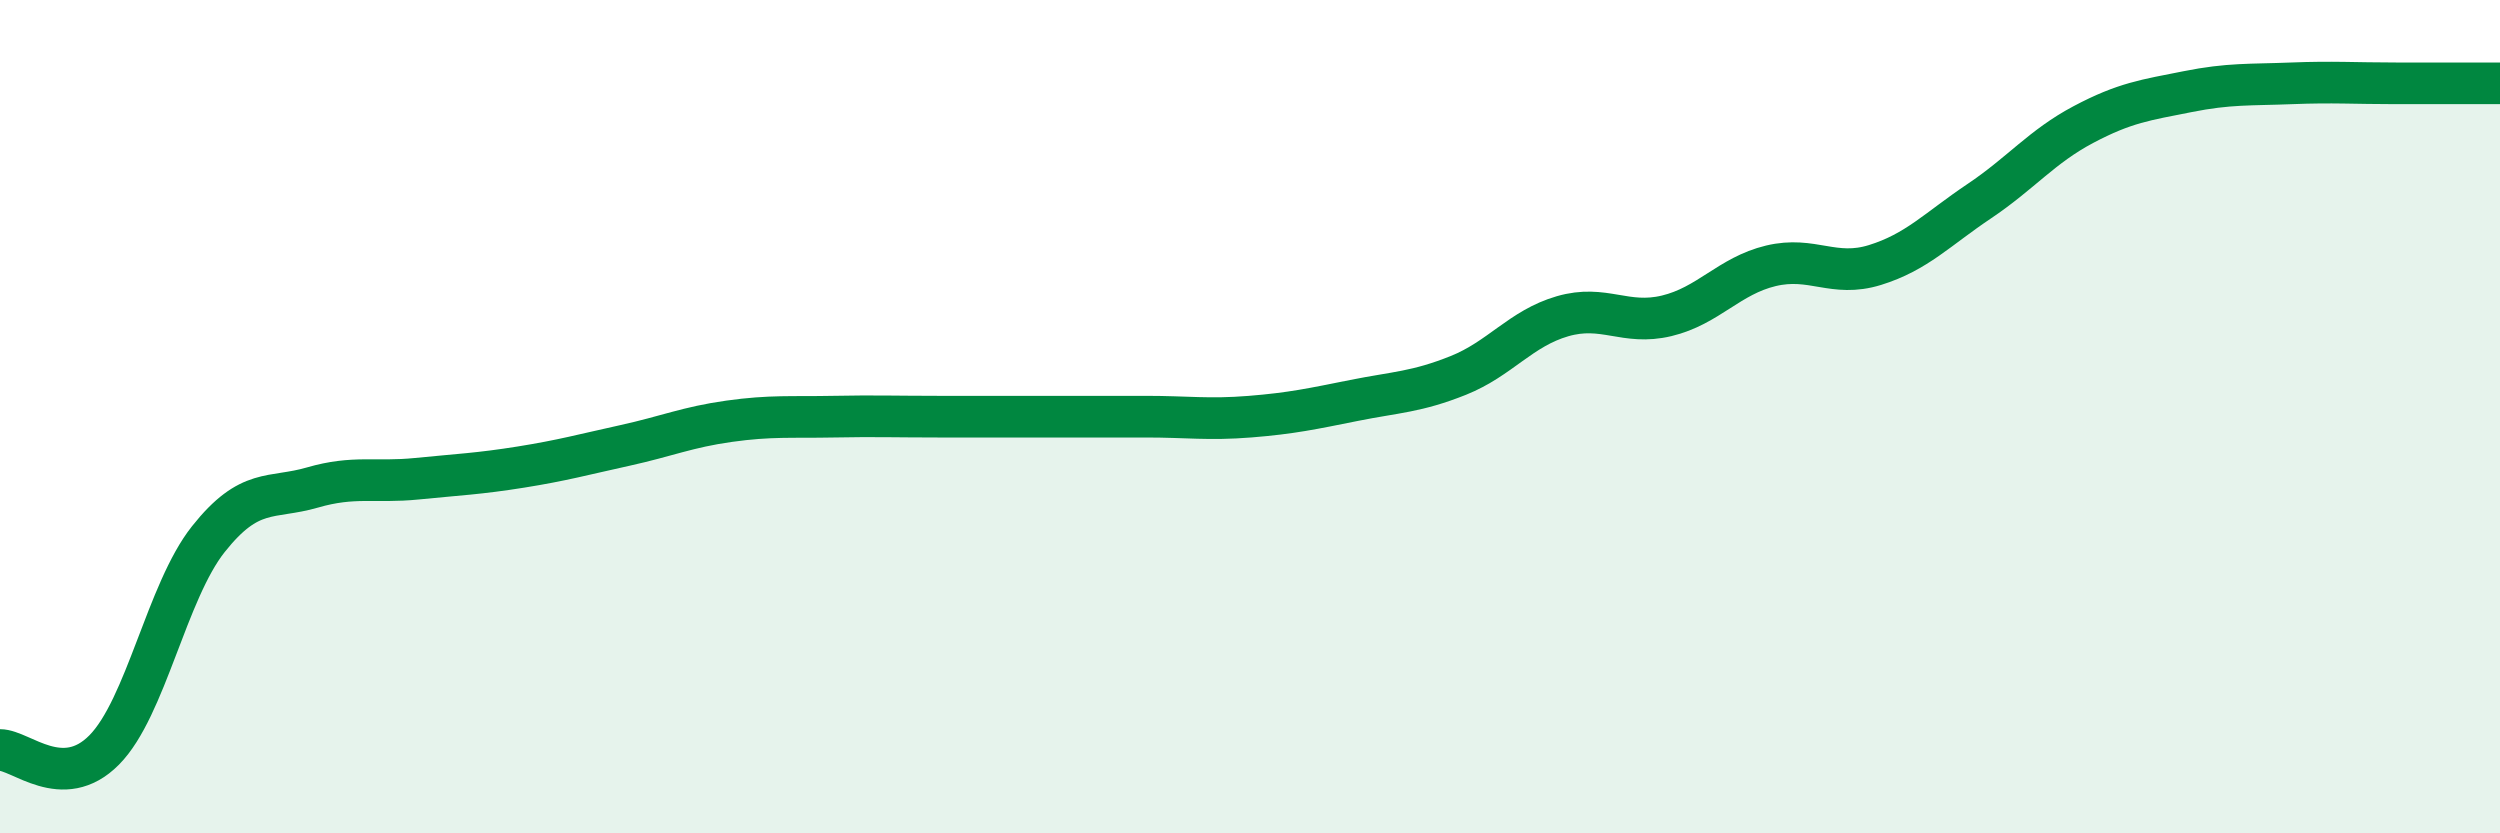
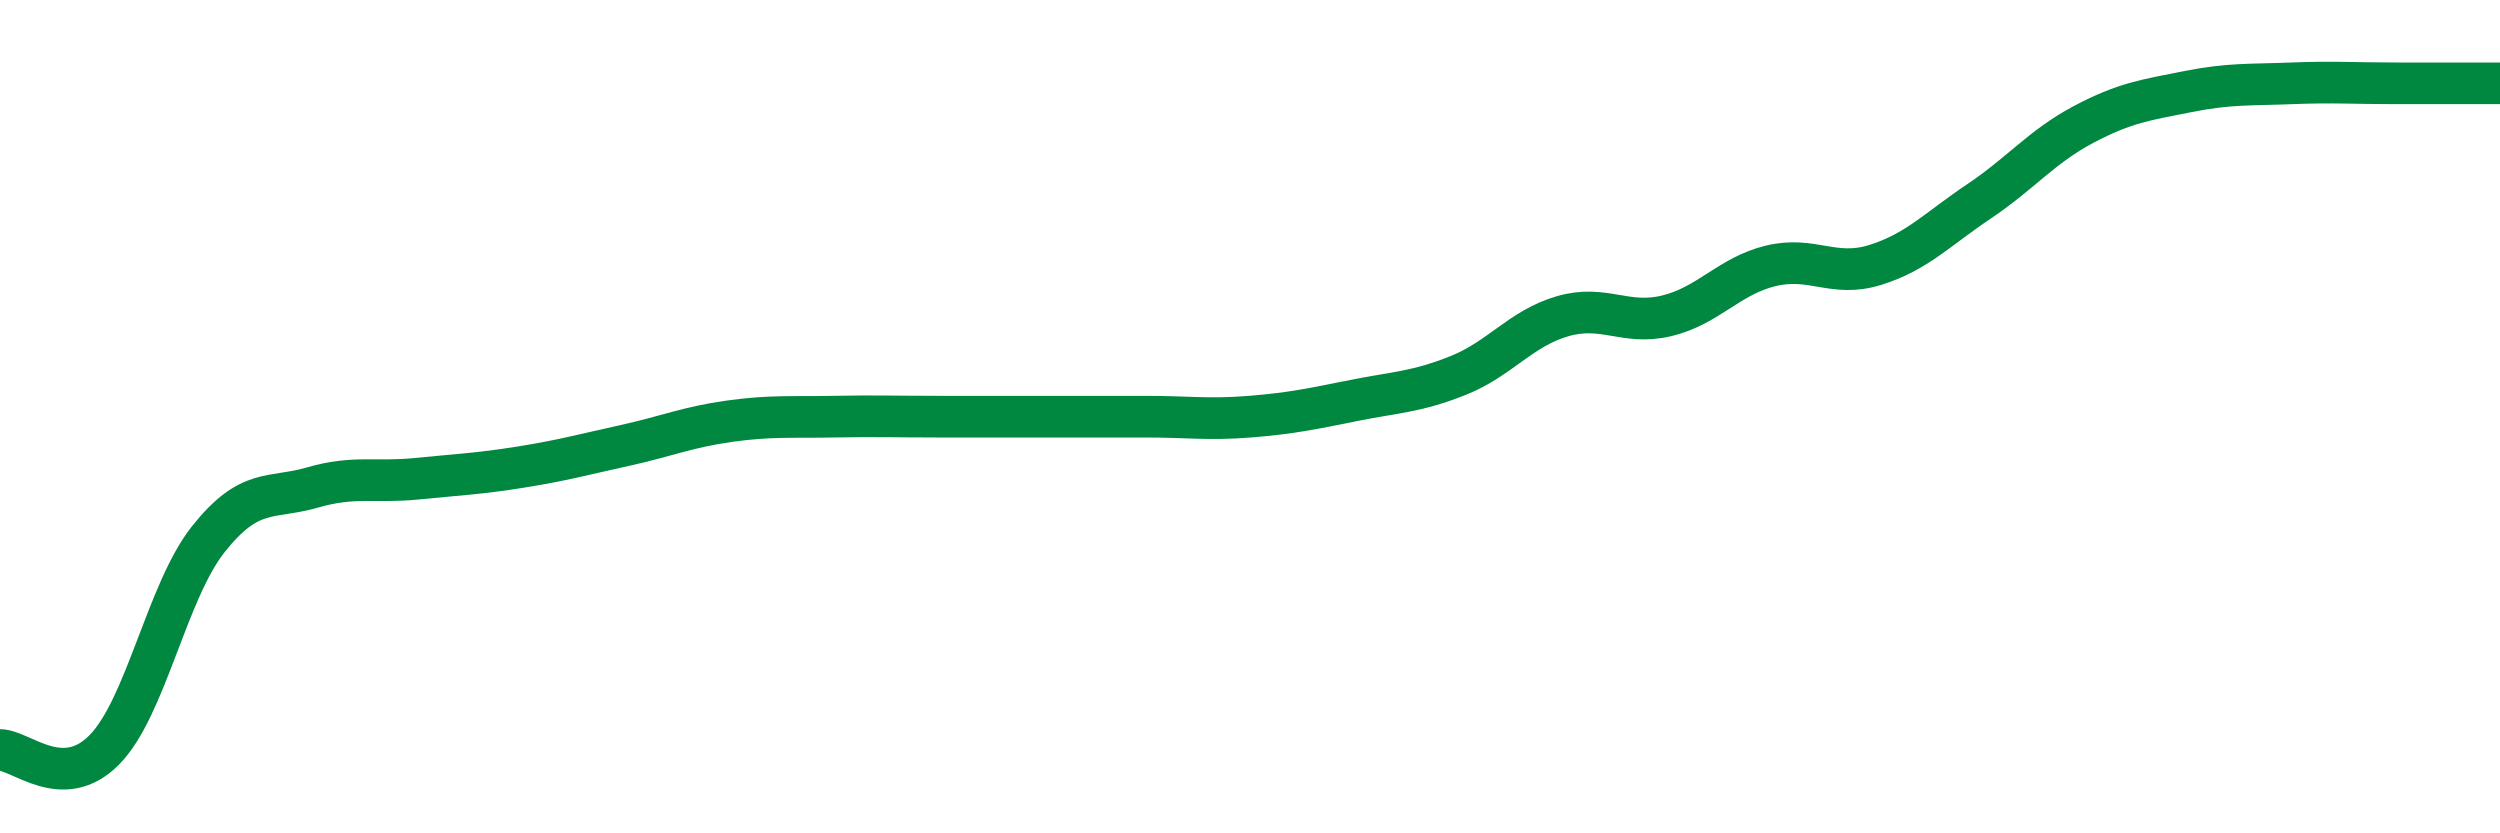
<svg xmlns="http://www.w3.org/2000/svg" width="60" height="20" viewBox="0 0 60 20">
-   <path d="M 0,18 C 0.5,18 1.5,19.01 2.5,18 C 3.5,16.99 4,14.2 5,12.94 C 6,11.68 6.5,11.99 7.5,11.7 C 8.5,11.41 9,11.59 10,11.49 C 11,11.39 11.5,11.37 12.5,11.21 C 13.5,11.05 14,10.91 15,10.69 C 16,10.47 16.5,10.25 17.5,10.11 C 18.5,9.97 19,10.02 20,10 C 21,9.98 21.5,10 22.5,10 C 23.5,10 24,10 25,10 C 26,10 26.5,10 27.5,10 C 28.5,10 29,10.08 30,10 C 31,9.92 31.5,9.81 32.5,9.61 C 33.5,9.41 34,9.41 35,9.01 C 36,8.61 36.5,7.88 37.5,7.59 C 38.5,7.3 39,7.82 40,7.58 C 41,7.34 41.5,6.62 42.5,6.38 C 43.5,6.14 44,6.67 45,6.36 C 46,6.05 46.5,5.5 47.5,4.83 C 48.5,4.16 49,3.52 50,2.99 C 51,2.46 51.5,2.4 52.5,2.2 C 53.5,2 54,2.04 55,2 C 56,1.96 56.5,2 57.5,2 C 58.5,2 59.5,2 60,2L60 20L0 20Z" fill="#008740" opacity="0.1" stroke-linecap="round" stroke-linejoin="round" />
  <path d="M 0,18 C 0.5,18 1.5,19.01 2.5,18 C 3.5,16.99 4,14.2 5,12.94 C 6,11.68 6.5,11.99 7.5,11.7 C 8.5,11.41 9,11.59 10,11.49 C 11,11.39 11.5,11.37 12.5,11.21 C 13.5,11.05 14,10.91 15,10.69 C 16,10.47 16.5,10.25 17.5,10.11 C 18.5,9.97 19,10.02 20,10 C 21,9.98 21.5,10 22.5,10 C 23.5,10 24,10 25,10 C 26,10 26.5,10 27.5,10 C 28.5,10 29,10.08 30,10 C 31,9.92 31.5,9.81 32.5,9.61 C 33.5,9.41 34,9.41 35,9.01 C 36,8.61 36.5,7.88 37.5,7.59 C 38.5,7.3 39,7.82 40,7.58 C 41,7.34 41.5,6.62 42.5,6.38 C 43.5,6.14 44,6.67 45,6.36 C 46,6.05 46.5,5.5 47.5,4.83 C 48.5,4.16 49,3.52 50,2.99 C 51,2.46 51.5,2.4 52.5,2.2 C 53.5,2 54,2.04 55,2 C 56,1.96 56.5,2 57.5,2 C 58.5,2 59.5,2 60,2" stroke="#008740" stroke-width="1" fill="none" stroke-linecap="round" stroke-linejoin="round" />
</svg>